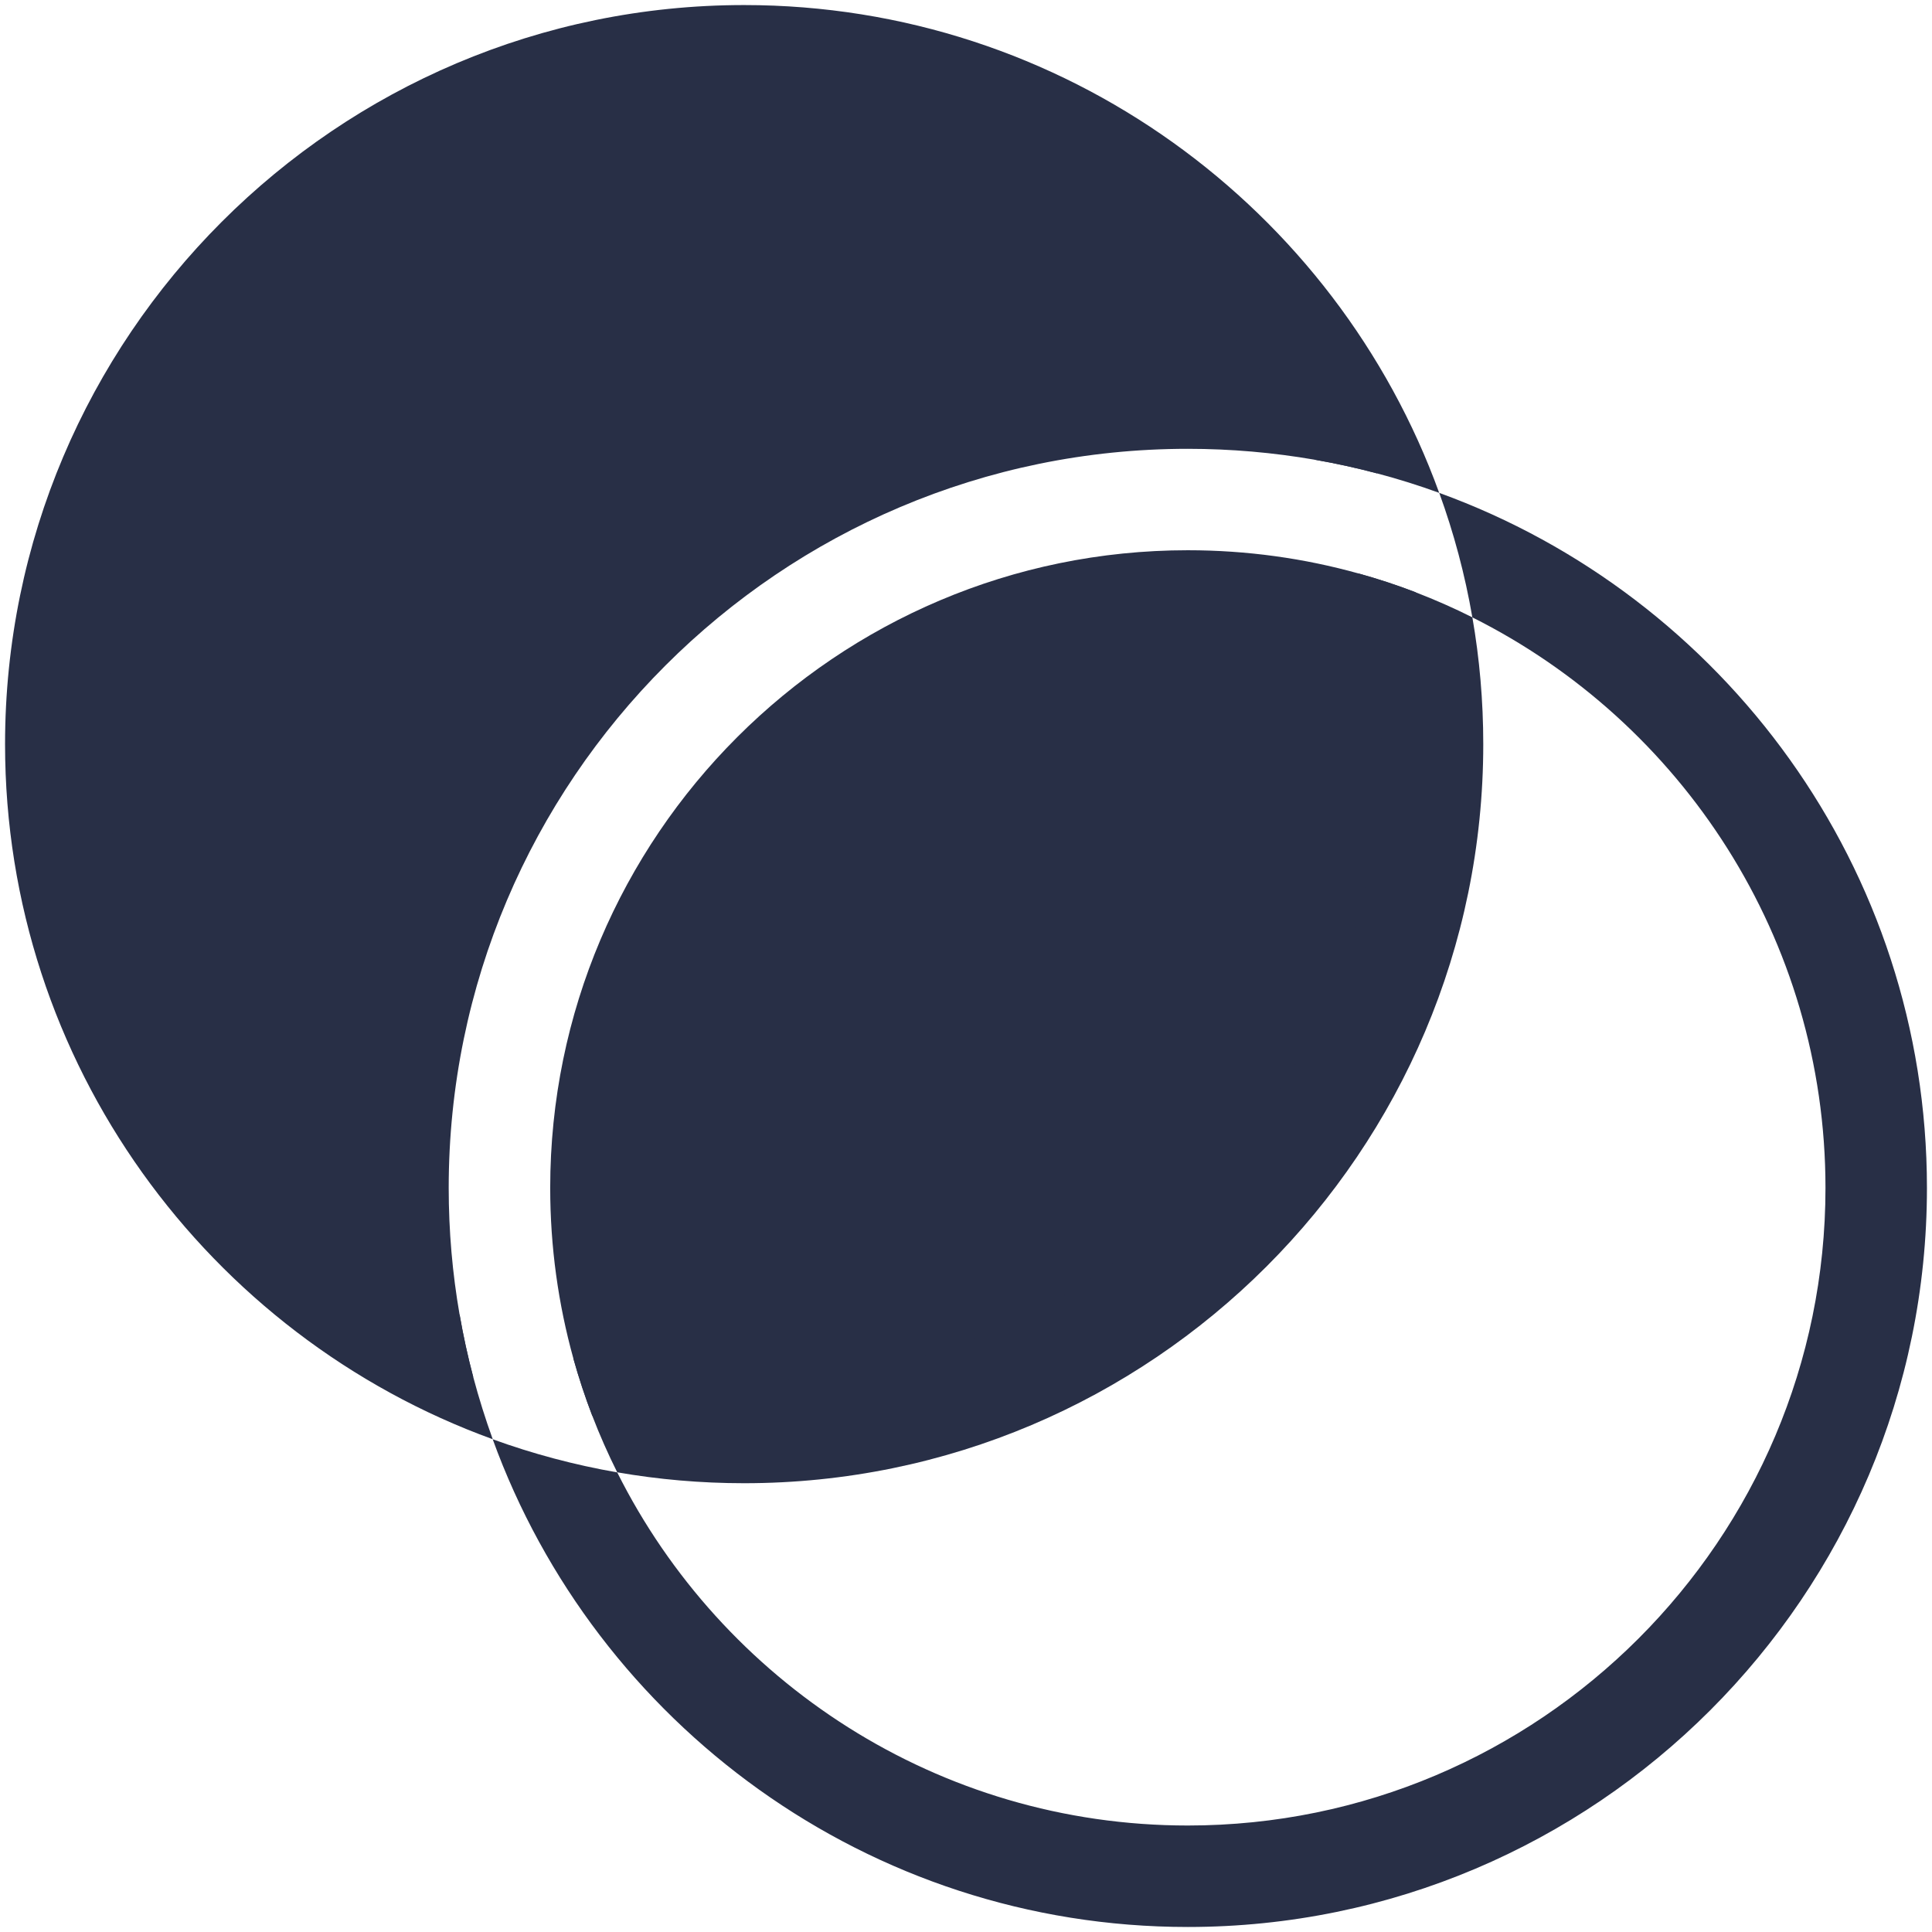
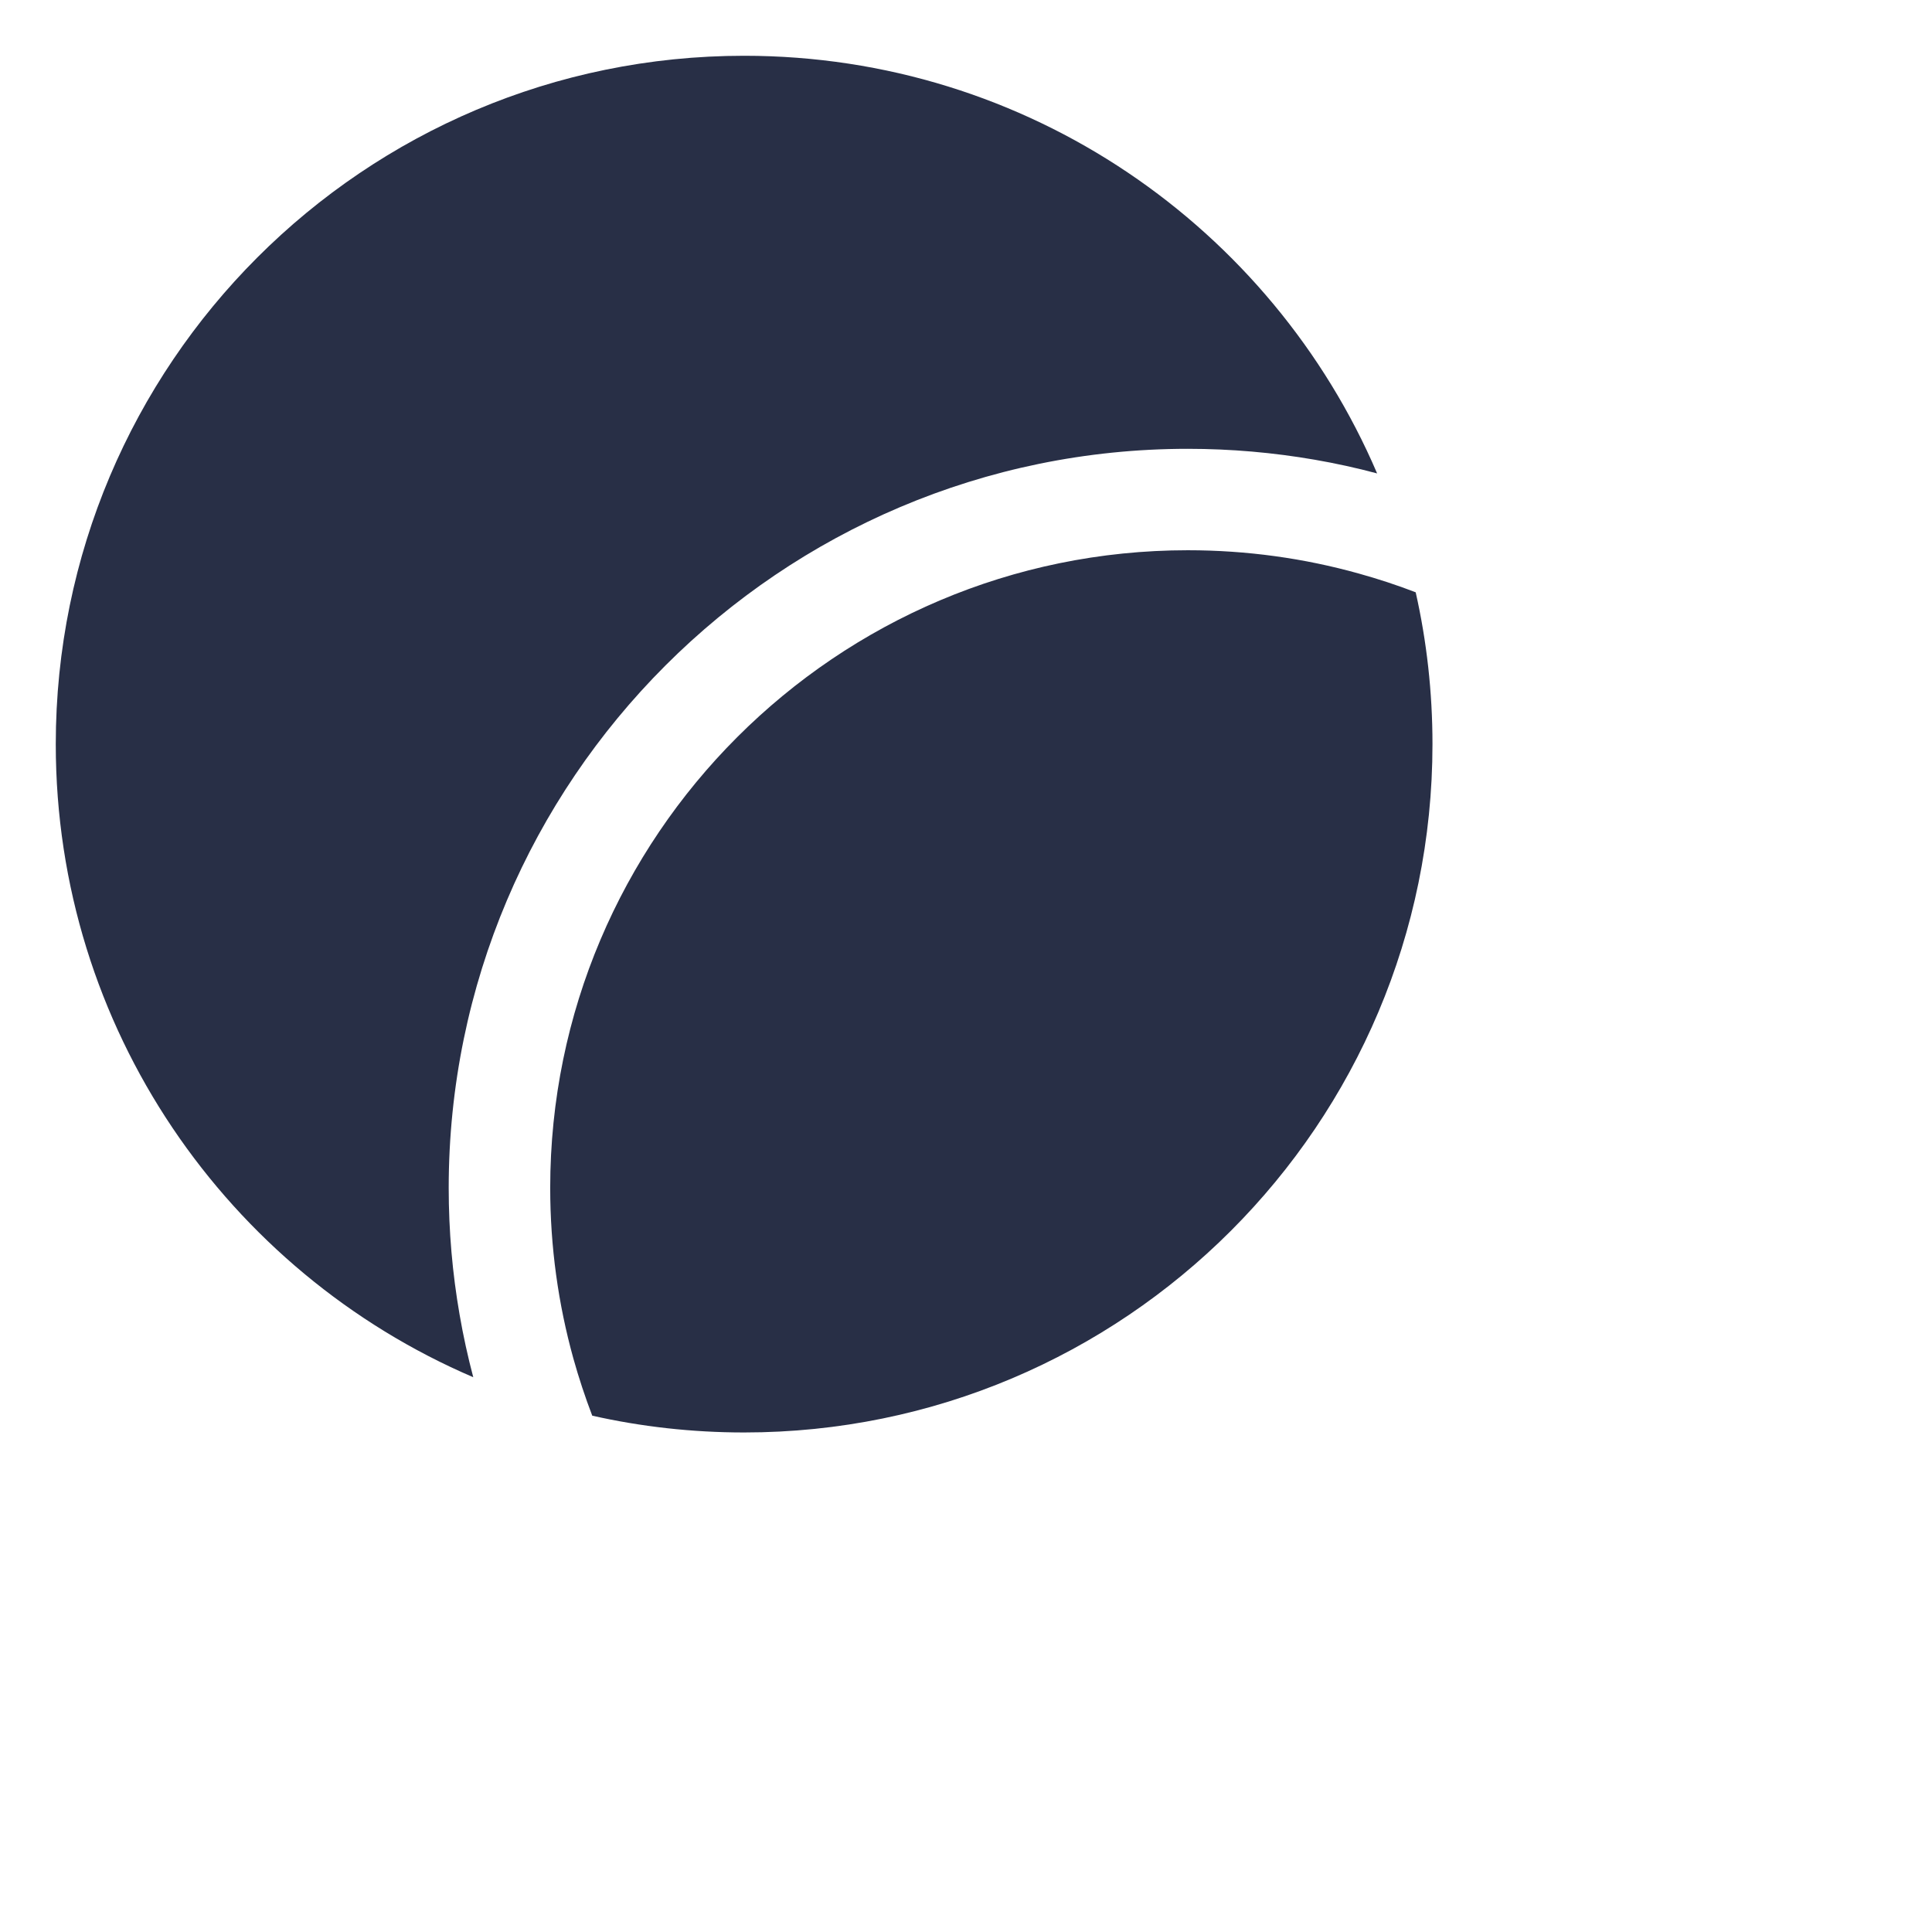
<svg xmlns="http://www.w3.org/2000/svg" id="Transparenz" viewBox="0 0 512 512">
  <path d="M197.2,14.78C96.45,14.78,14.78,96.47,14.78,197.22c0,75.27,45.58,139.89,110.64,167.76-1.44-5.43-2.65-10.96-3.62-16.57-1.9-10.92-2.89-22.16-2.89-33.61,0-108.01,87.87-195.86,195.86-195.86,11.47,0,22.71,1,33.64,2.89,5.59.97,11.12,2.18,16.54,3.63C337.1,60.38,272.47,14.78,197.2,14.78ZM375.18,156.97c-4.93-1.9-9.99-3.56-15.14-4.99-14.41-4.02-29.59-6.16-45.26-6.16-93.17,0-168.97,75.79-168.97,168.97,0,15.66,2.14,30.83,6.14,45.23,1.44,5.15,3.11,10.21,5,15.15,12.95,2.92,26.42,4.45,40.24,4.45,100.75,0,182.43-81.67,182.43-182.42,0-13.82-1.53-27.29-4.45-40.24Z" fill="#282f46" stroke-width="0" />
-   <path d="M390.19,163.6c-4.88-2.45-9.88-4.65-15.01-6.63-4.93-1.9-9.99-3.56-15.14-4.99,4.01,14.4,6.14,29.57,6.14,45.23,0,93.17-75.81,168.97-168.99,168.97-15.66,0-30.84-2.14-45.24-6.16,1.44,5.15,3.11,10.21,5,15.15,1.96,5.12,4.18,10.12,6.62,15.01,10.93,1.9,22.16,2.89,33.63,2.89,108.01,0,195.88-87.87,195.88-195.86,0-11.46-.99-22.7-2.89-33.61ZM121.81,348.41c-55.44-27.75-93.58-85.11-93.58-151.2C28.23,104.04,104.04,28.23,197.2,28.23c66.1,0,123.47,38.16,151.22,93.6,5.59.97,11.12,2.18,16.54,3.63,5.59,1.47,11.07,3.2,16.44,5.15C354.1,55.28,281.83,1.34,197.2,1.34,89.21,1.34,1.34,89.21,1.34,197.22c0,84.61,53.94,156.87,129.24,184.19-1.94-5.36-3.66-10.85-5.15-16.43-1.44-5.43-2.65-10.96-3.62-16.57Z" fill="#282f46" stroke-width="0" />
-   <path d="M381.41,130.61c3.86,10.6,6.82,21.63,8.78,33,55.44,27.75,93.58,85.1,93.58,151.2,0,93.18-75.81,168.97-168.99,168.97-66.1,0-123.46-38.15-151.21-93.58-11.36-1.98-22.39-4.93-33-8.78,27.32,75.32,99.59,129.25,184.21,129.25,108.01,0,195.88-87.85,195.88-195.86,0-84.63-53.94-156.87-129.25-184.19Z" fill="#282f46" stroke-width="0" />
</svg>